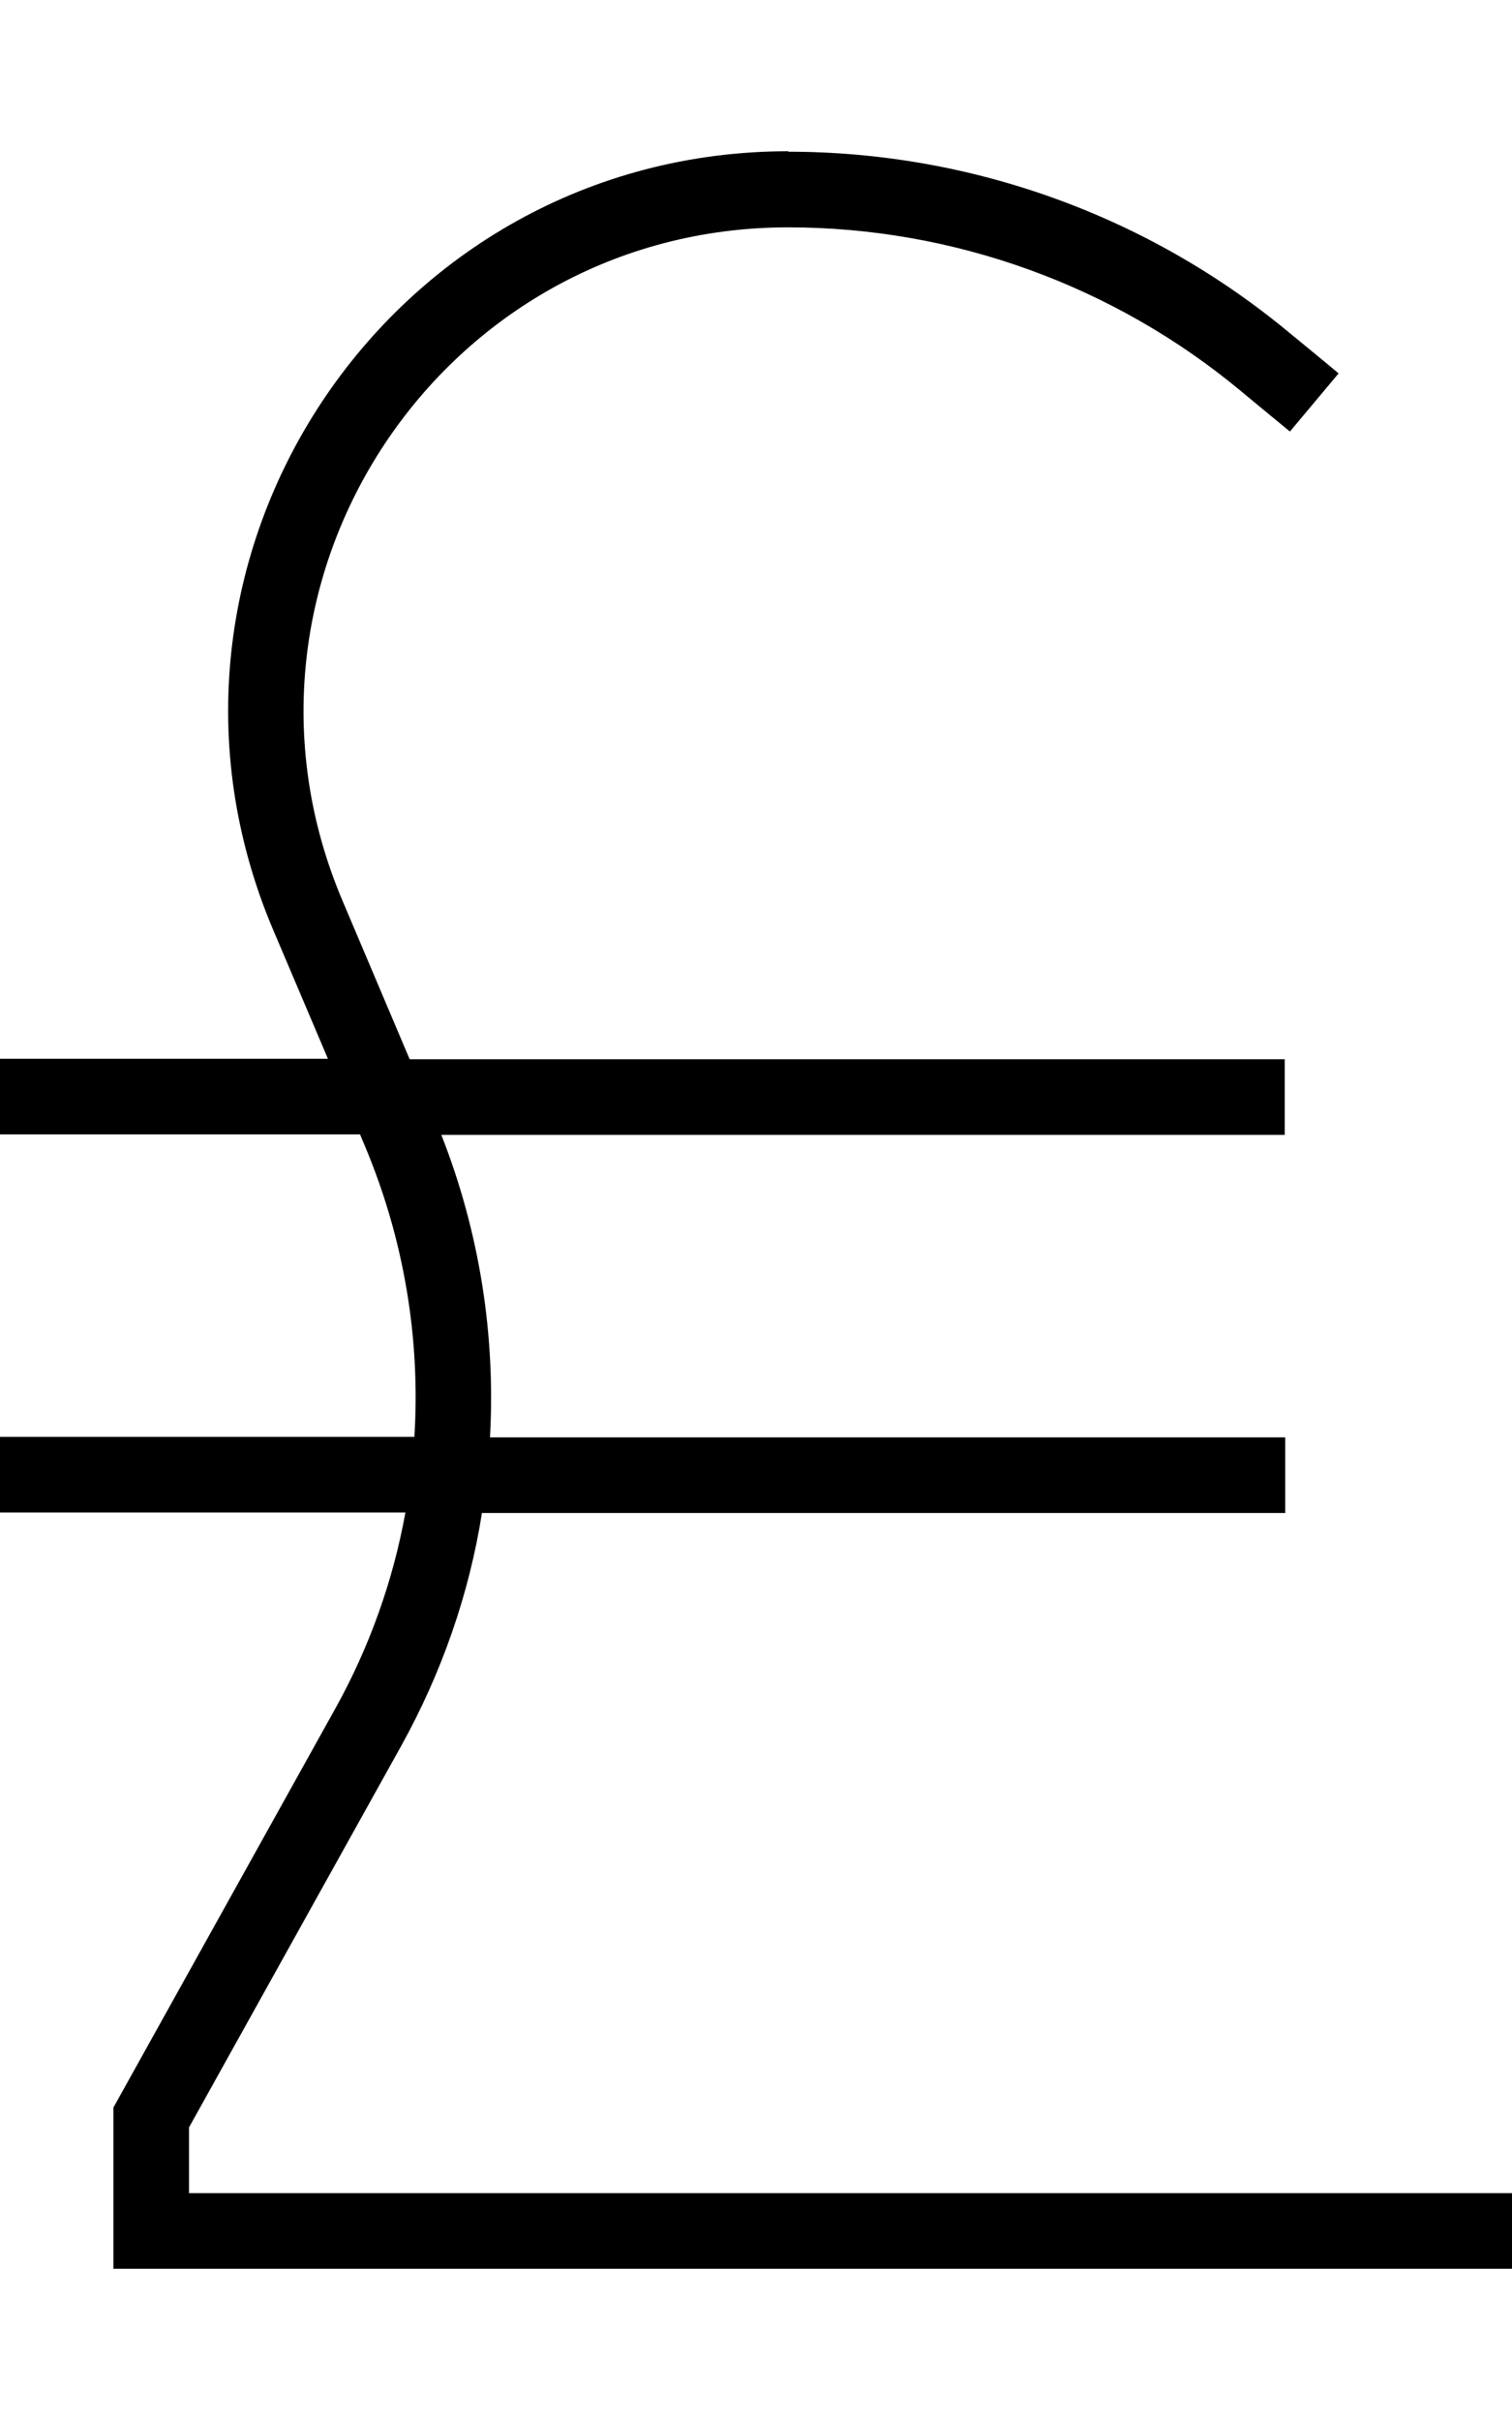
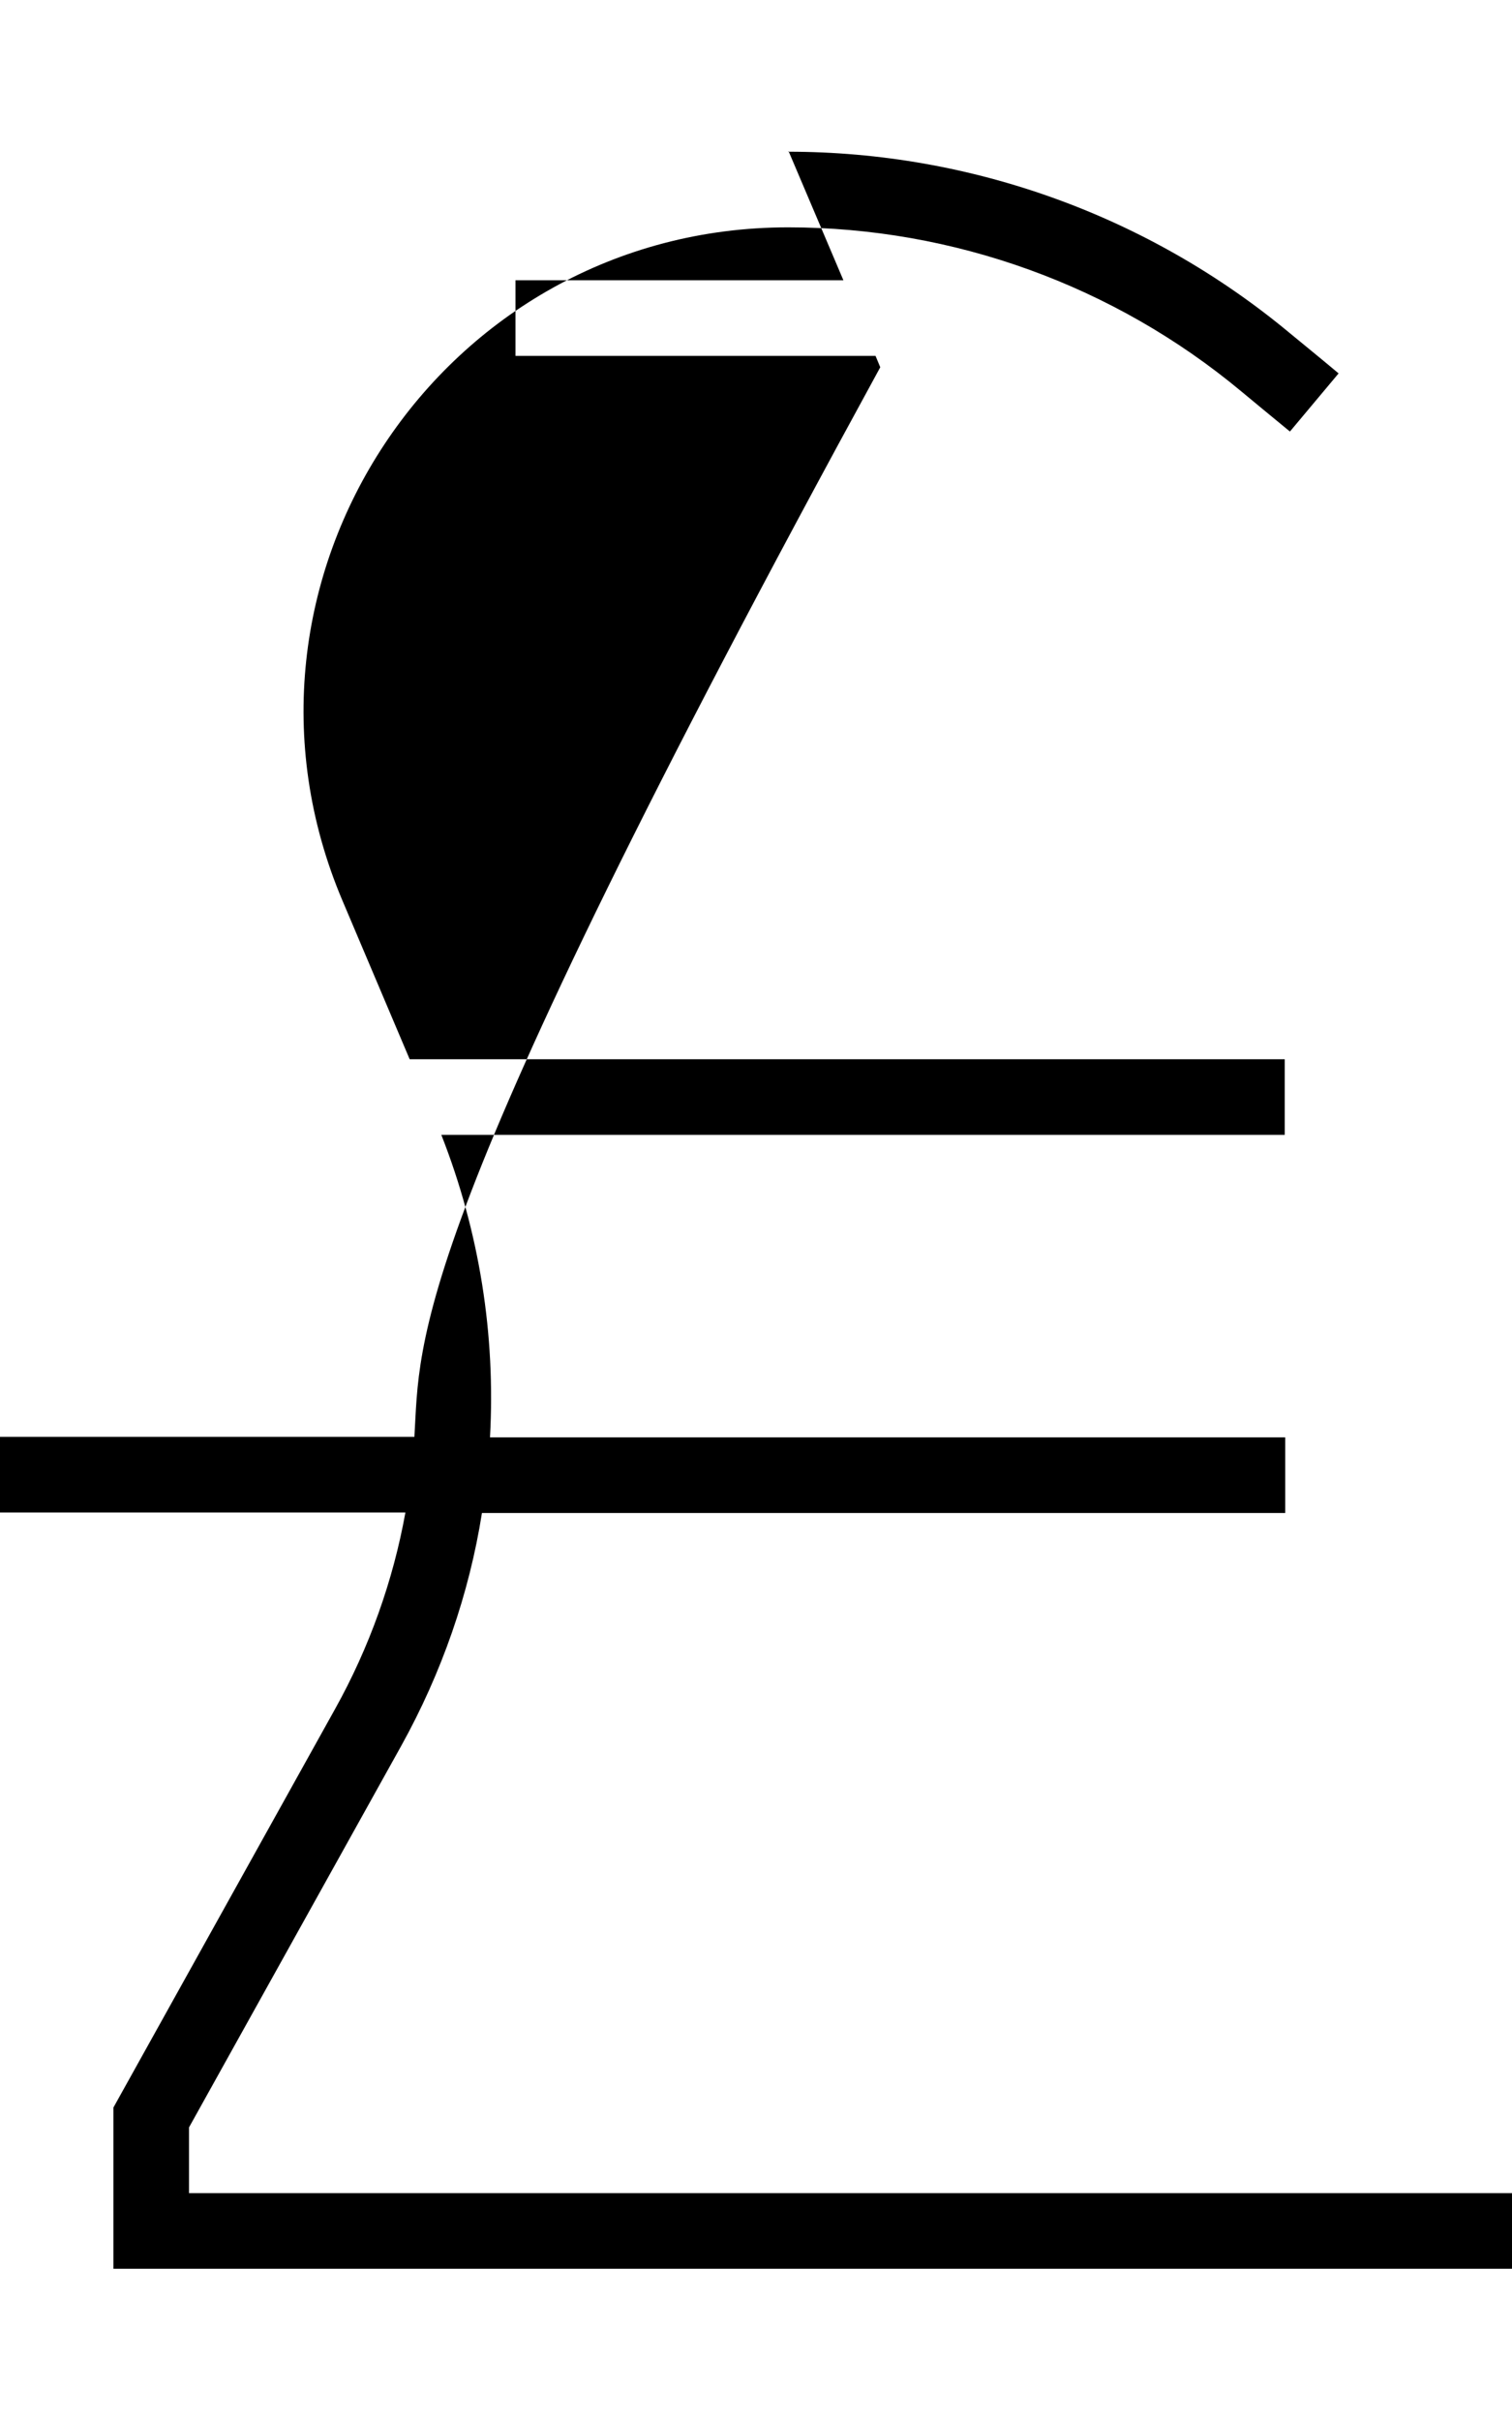
<svg xmlns="http://www.w3.org/2000/svg" viewBox="0 0 320 512">
-   <path fill="currentColor" d="M166.9 32C82 32 24.7 118.6 57.8 196.7l11.6 27.3-69.4 0 0 16 76.2 0 1 2.4C85.5 262.1 89 283.2 87.7 304l-87.7 0 0 16 85.8 0c-2.6 14.4-7.6 28.5-14.9 41.6l-45.9 82.5-1 1.8 0 34.1 296 0 0-16-280 0 0-13.9 44.9-80.7c8.6-15.5 14.4-32.2 17.1-49.3l170 0 0-16-168.3 0c1.2-21.6-2.2-43.4-10.3-64l178.5 0 0-16-185.2 0-14.2-33.5c-28.7-67.6 20.9-142.5 94.3-142.5 35 0 69 12.3 95.9 34.7 2.4 2 5.8 4.8 10.3 8.5L283.3 79c-4.4-3.7-7.9-6.5-10.3-8.5-29.8-24.8-67.4-38.4-106.2-38.4z" />
+   <path fill="currentColor" d="M166.9 32l11.6 27.3-69.4 0 0 16 76.2 0 1 2.4C85.5 262.1 89 283.2 87.7 304l-87.7 0 0 16 85.8 0c-2.6 14.4-7.6 28.5-14.9 41.6l-45.9 82.5-1 1.8 0 34.1 296 0 0-16-280 0 0-13.9 44.9-80.7c8.6-15.5 14.4-32.2 17.1-49.3l170 0 0-16-168.3 0c1.2-21.6-2.2-43.4-10.3-64l178.5 0 0-16-185.2 0-14.2-33.5c-28.7-67.6 20.9-142.5 94.3-142.5 35 0 69 12.3 95.9 34.7 2.4 2 5.8 4.8 10.3 8.5L283.3 79c-4.4-3.7-7.9-6.5-10.3-8.5-29.8-24.8-67.4-38.4-106.2-38.4z" />
</svg>